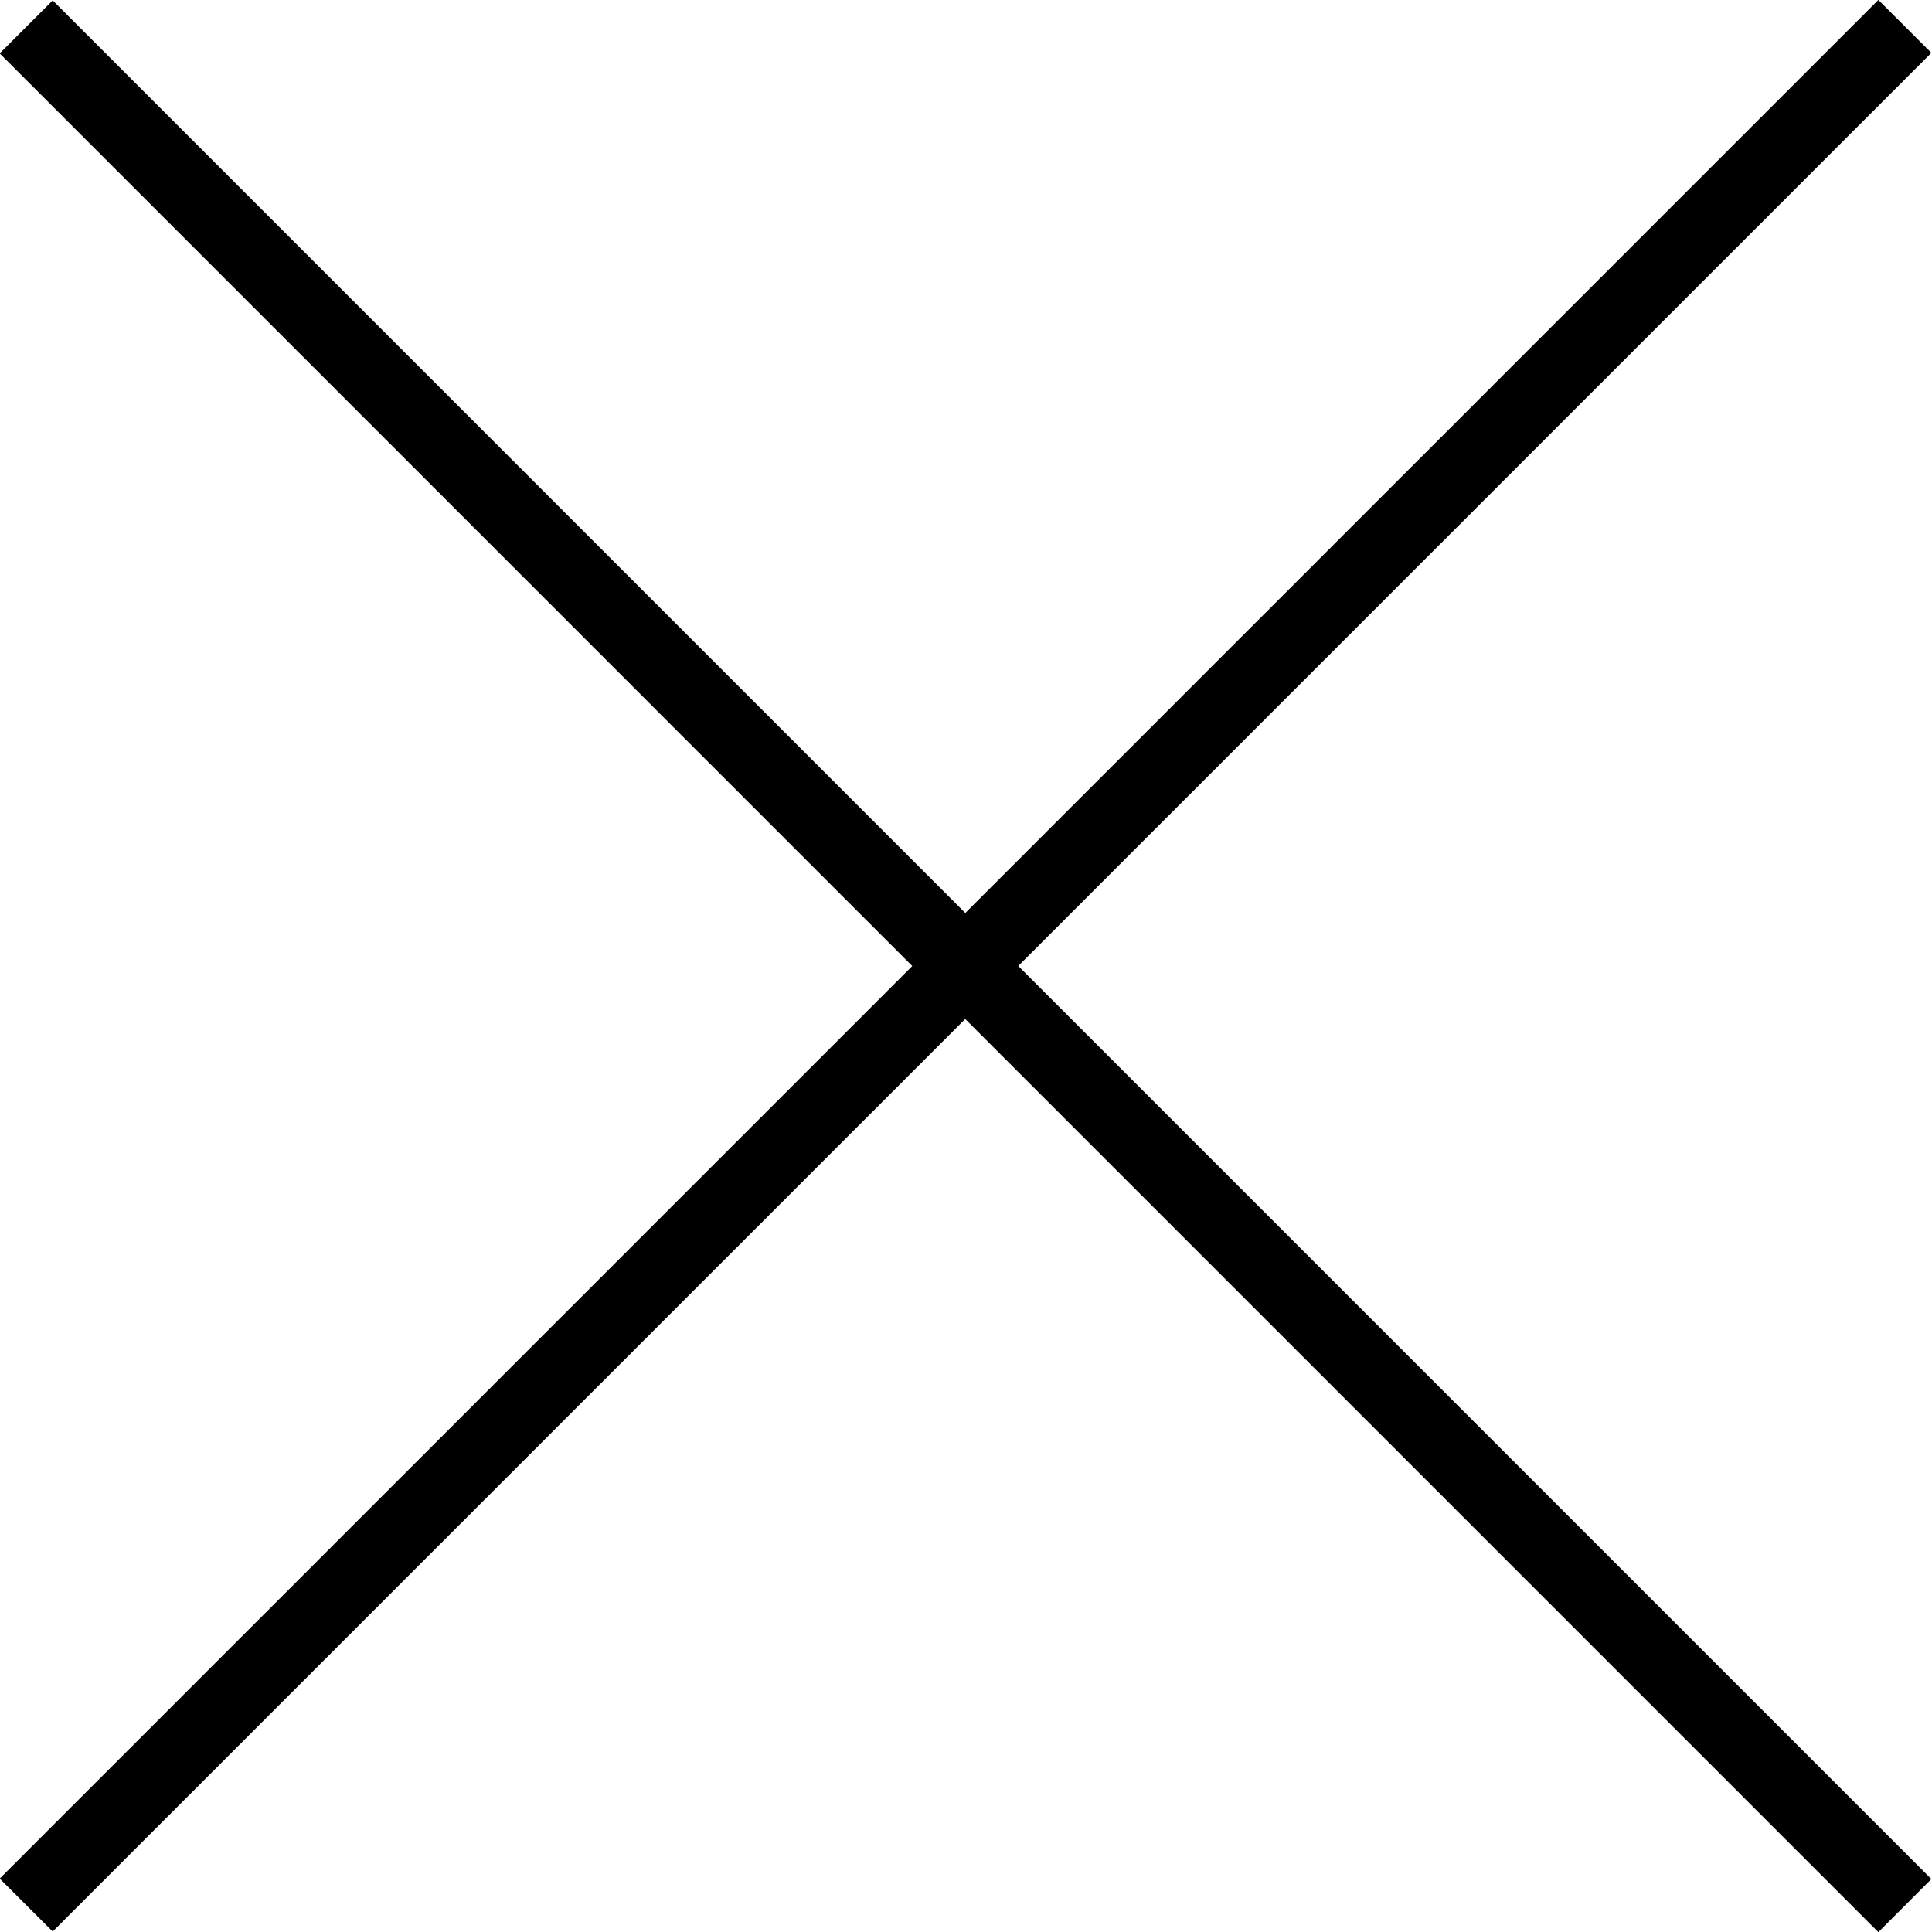
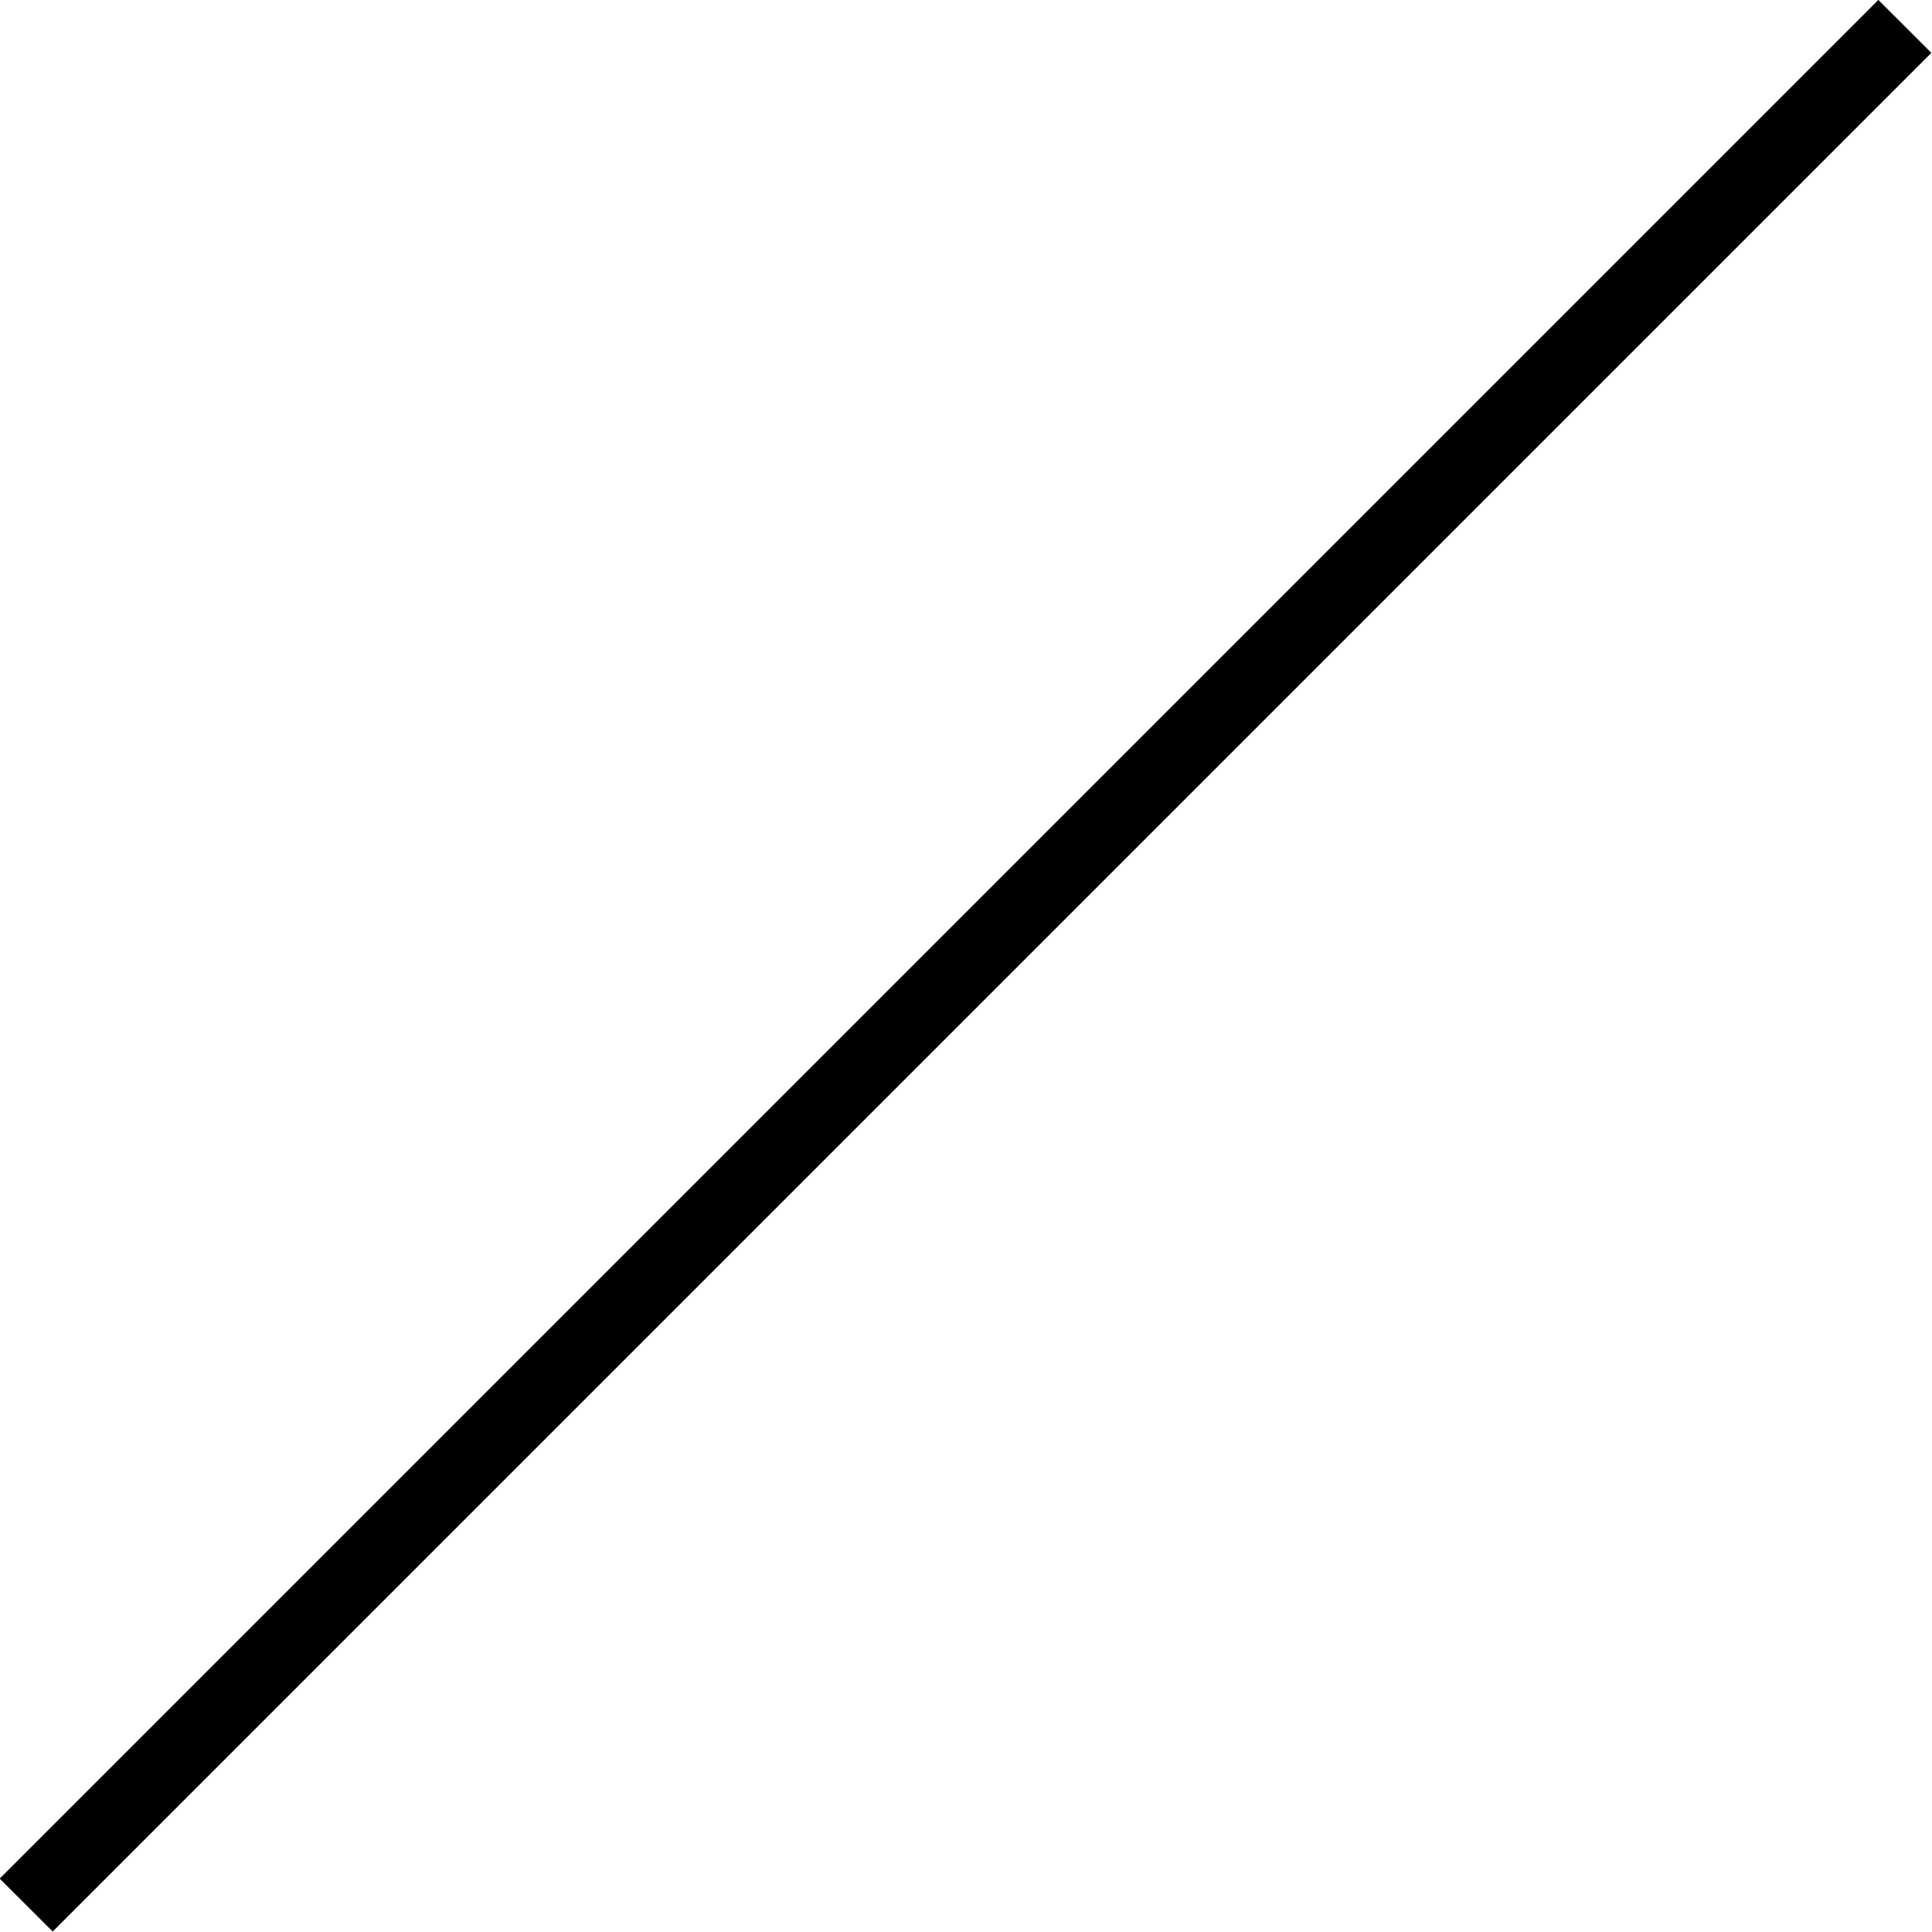
<svg xmlns="http://www.w3.org/2000/svg" data-name="レイヤー_2" viewBox="0 0 25 25">
  <g data-name="デザイン">
-     <path d="M-.004.691L.682.005l24.31 24.31-.686.687z" />
    <path d="M-.004 24.309l24.31-24.31.686.685-24.31 24.31z" />
  </g>
</svg>